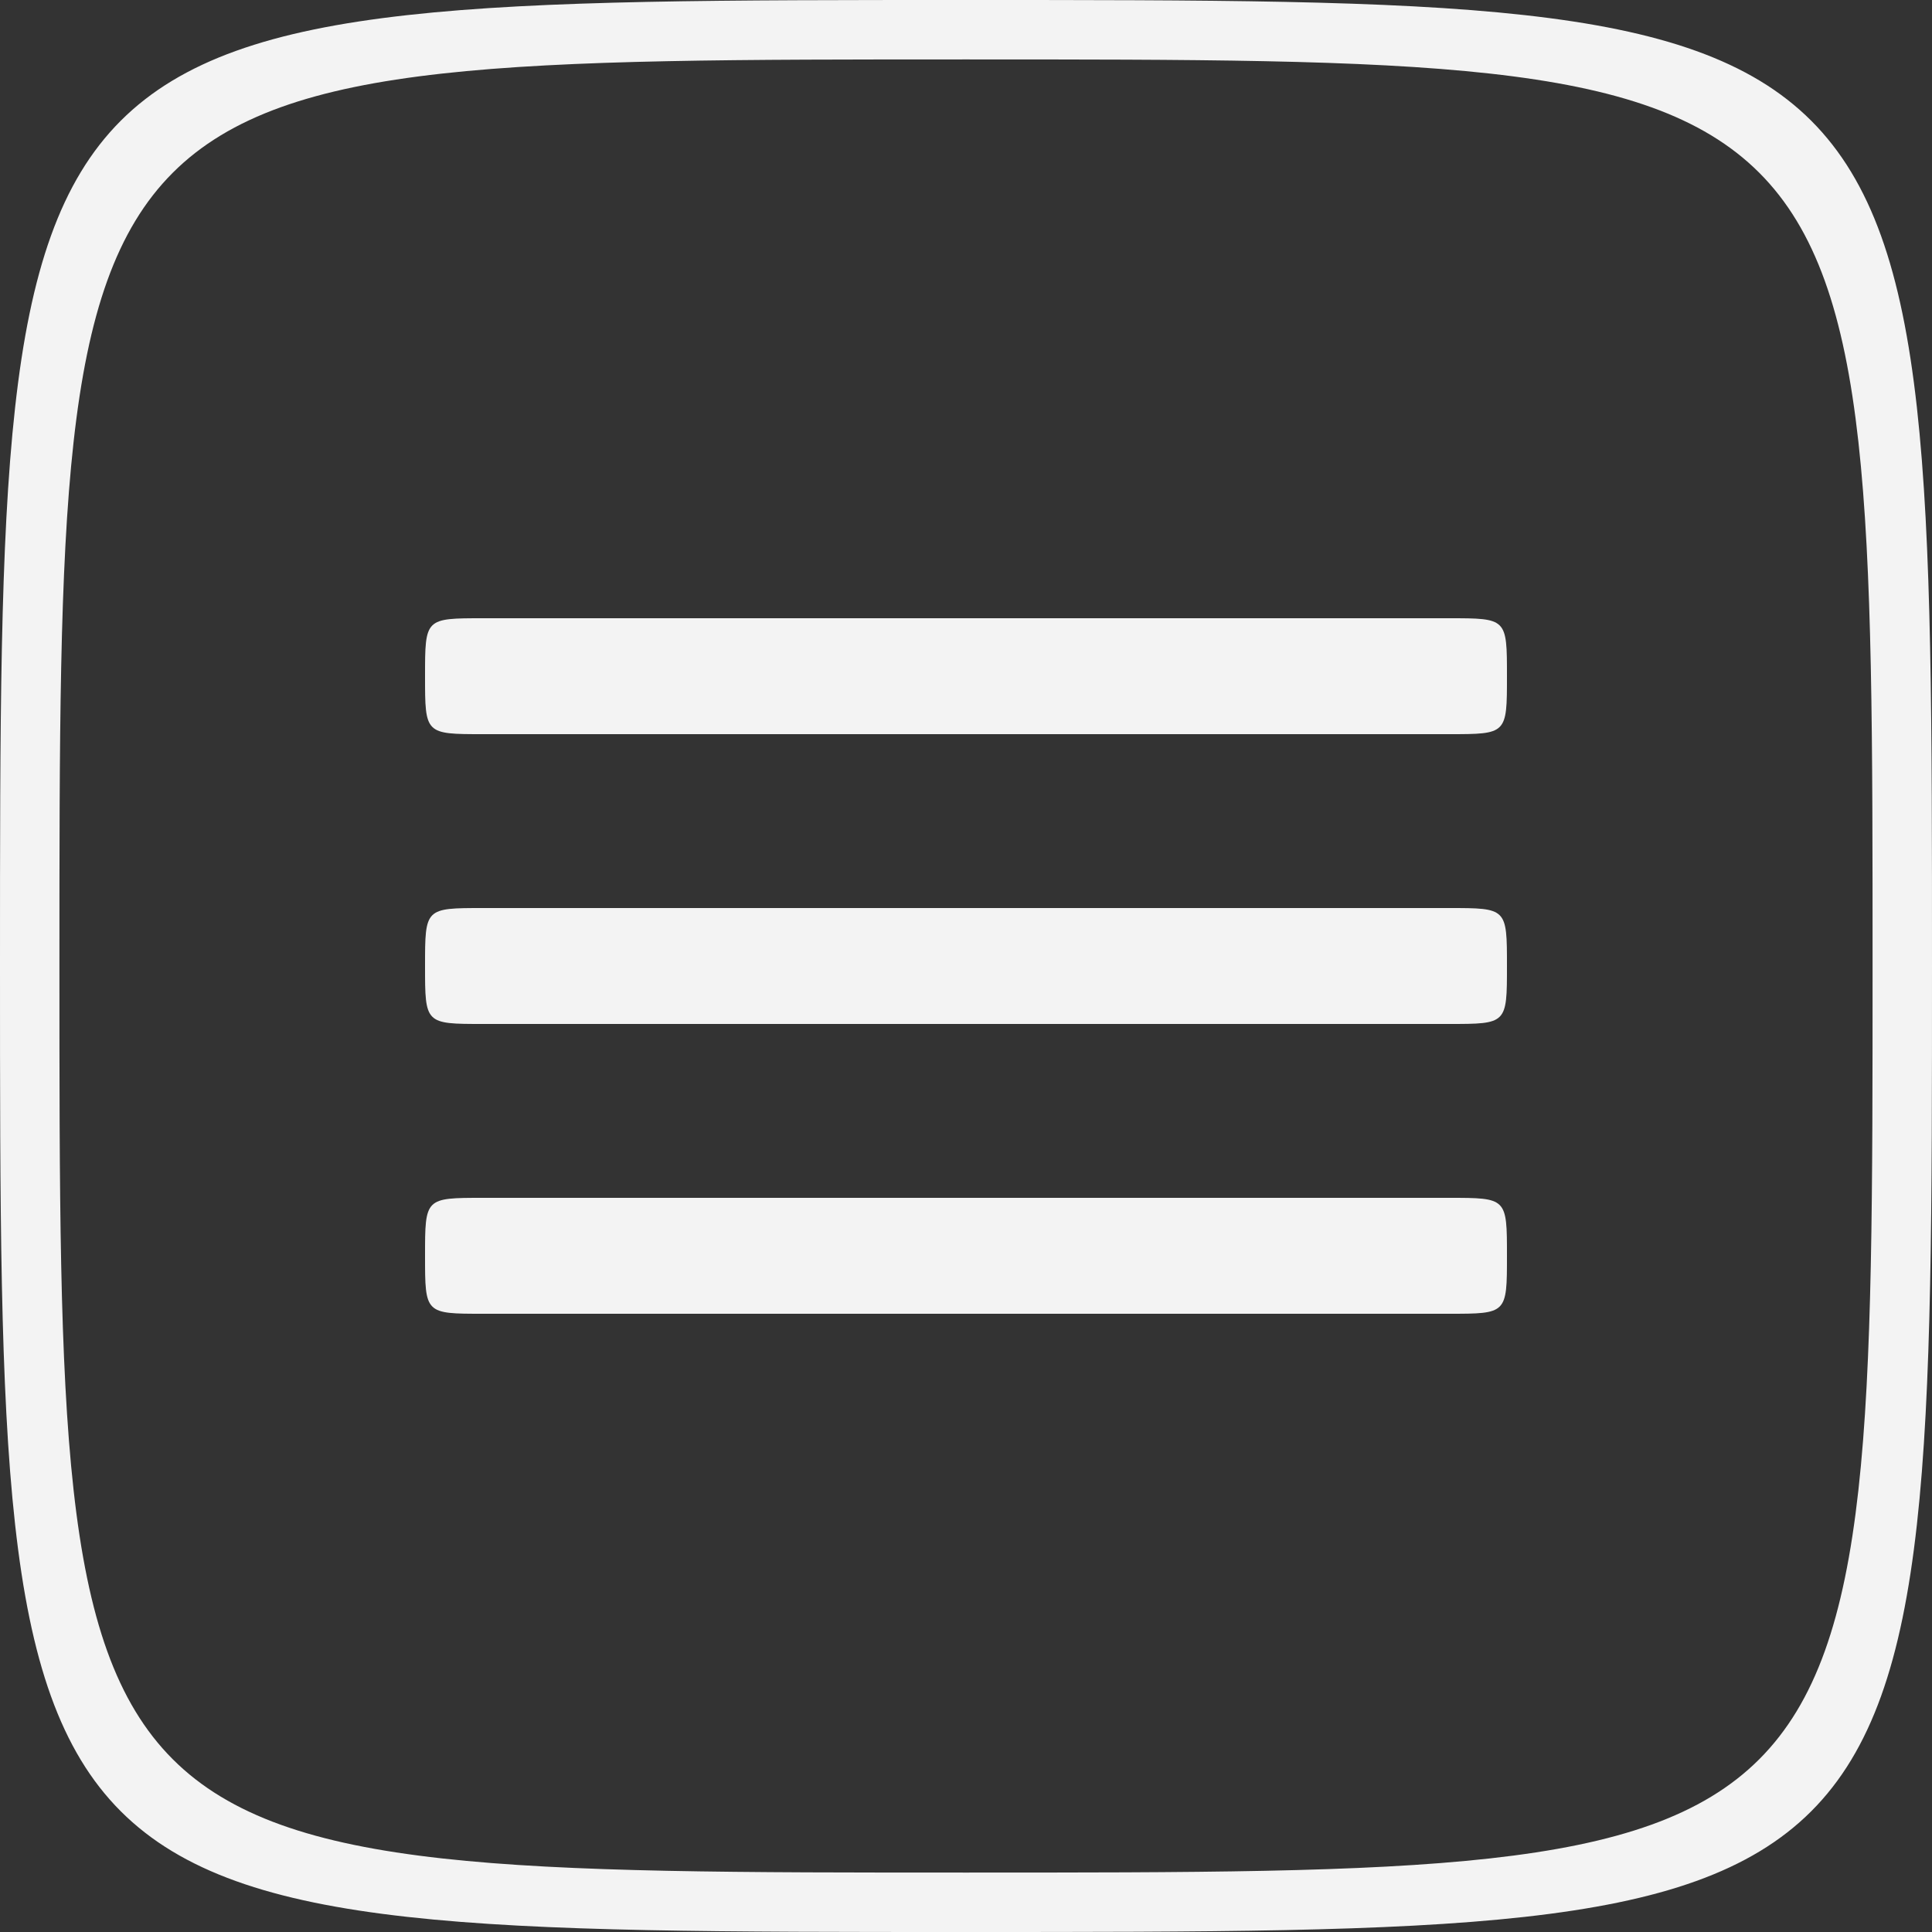
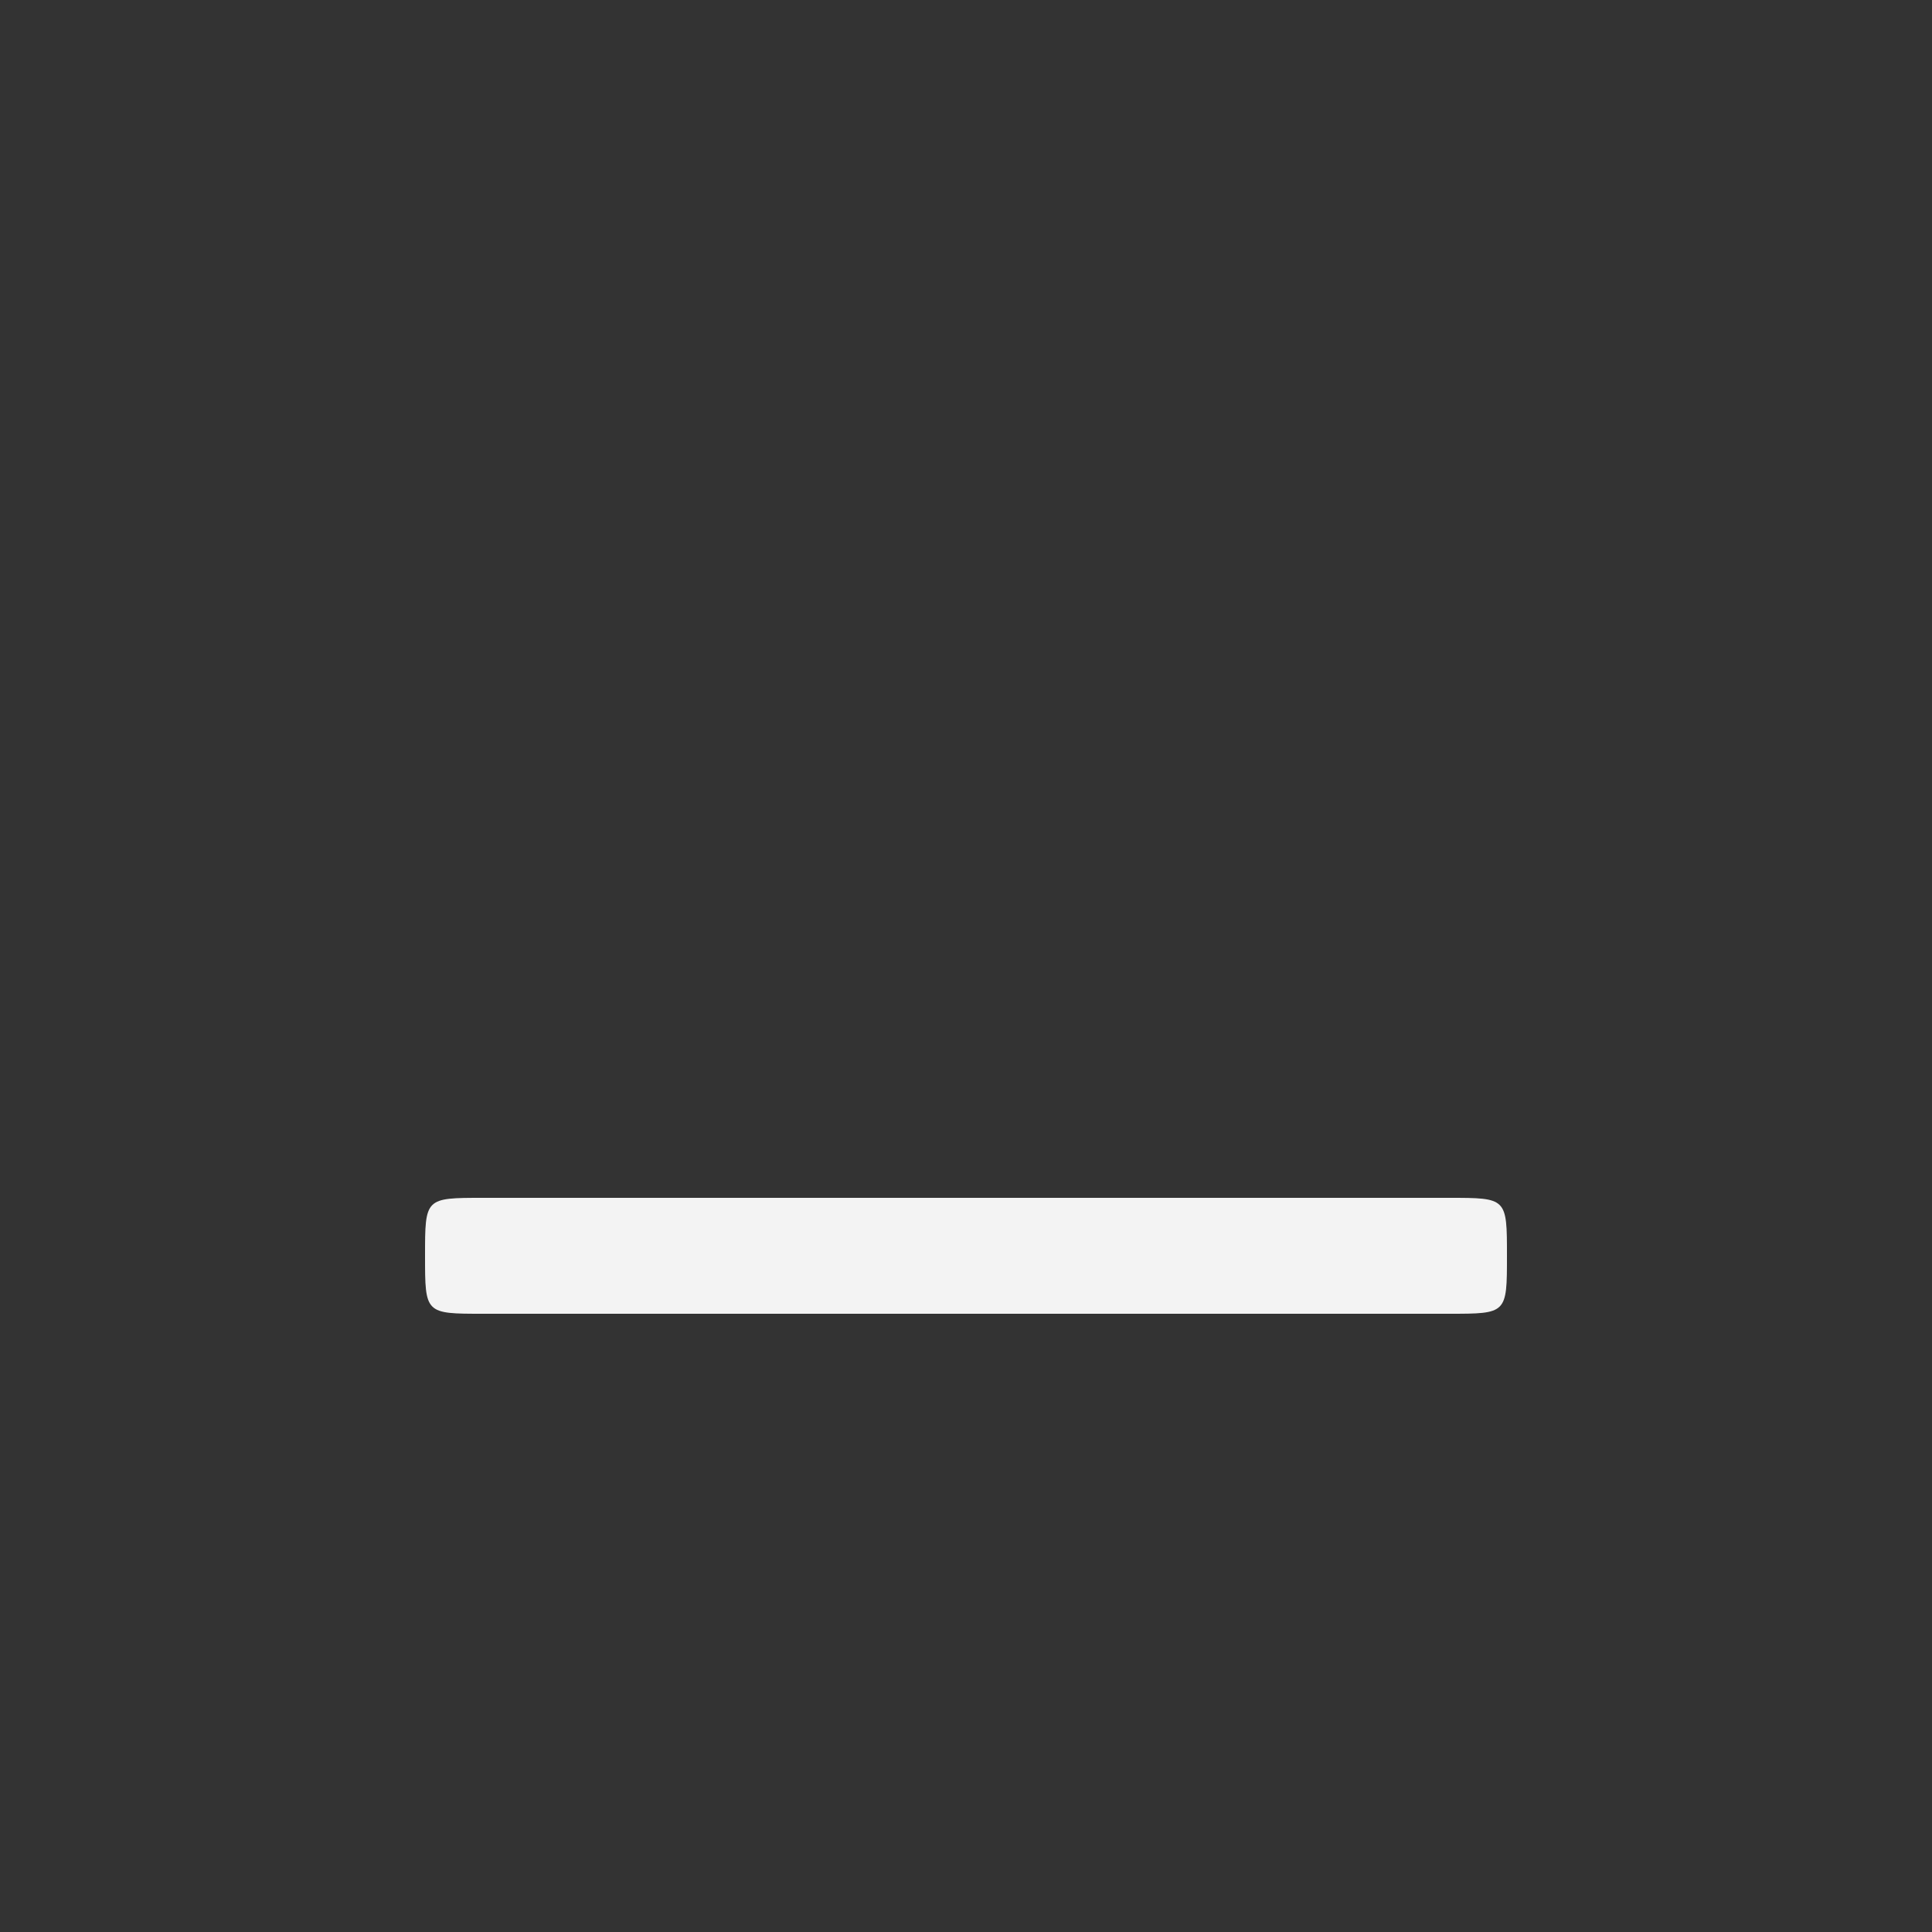
<svg xmlns="http://www.w3.org/2000/svg" width="50" height="50" viewBox="0 0 50 50" fill="none">
  <rect x="0" y="0" width="50" height="50" fill="#333333" stroke="none" />
-   <path fill-rule="evenodd" clip-rule="evenodd" d="M25 0C50 0 50 1.112e-05 50 25C50 50 50 50 25 50C12.5 50 6.25 50 3.125 46.875C0 43.75 0 37.5 0 25C0 12.5 0 6.25 3.125 3.125C6.25 0 12.5 0 25 0ZM25 1.538C48.462 1.538 48.462 1.538 48.462 25C48.462 48.462 48.462 48.462 25 48.462C13.269 48.462 7.404 48.462 4.471 45.529C1.538 42.596 1.538 36.731 1.538 25C1.538 13.269 1.538 7.404 4.471 4.471C7.404 1.538 13.269 1.538 25 1.538Z" fill="#F3F3F3" />
-   <path fill-rule="evenodd" clip-rule="evenodd" d="M12.5 23.5C11 23.5 11 23.5 11 25C11 25.75 11 26.125 11.188 26.312C11.375 26.5 11.75 26.5 12.5 26.5H37.5C38.25 26.5 38.625 26.5 38.812 26.312C39 26.125 39 25.75 39 25C39 23.5 39 23.5 37.5 23.5H12.5Z" fill="#F3F3F3" />
  <path fill-rule="evenodd" clip-rule="evenodd" d="M12.5 31C11 31 11 31 11 32.5C11 33.25 11 33.625 11.188 33.812C11.375 34 11.75 34 12.5 34H37.5C38.25 34 38.625 34 38.812 33.812C39 33.625 39 33.25 39 32.5C39 31 39 31 37.5 31H12.5Z" fill="#F3F3F3" />
-   <path fill-rule="evenodd" clip-rule="evenodd" d="M12.5 16C11 16 11 16 11 17.5C11 18.25 11 18.625 11.188 18.812C11.375 19 11.75 19 12.5 19H37.5C38.25 19 38.625 19 38.812 18.812C39 18.625 39 18.25 39 17.5C39 16 39 16 37.5 16H12.5Z" fill="#F3F3F3" />
</svg>